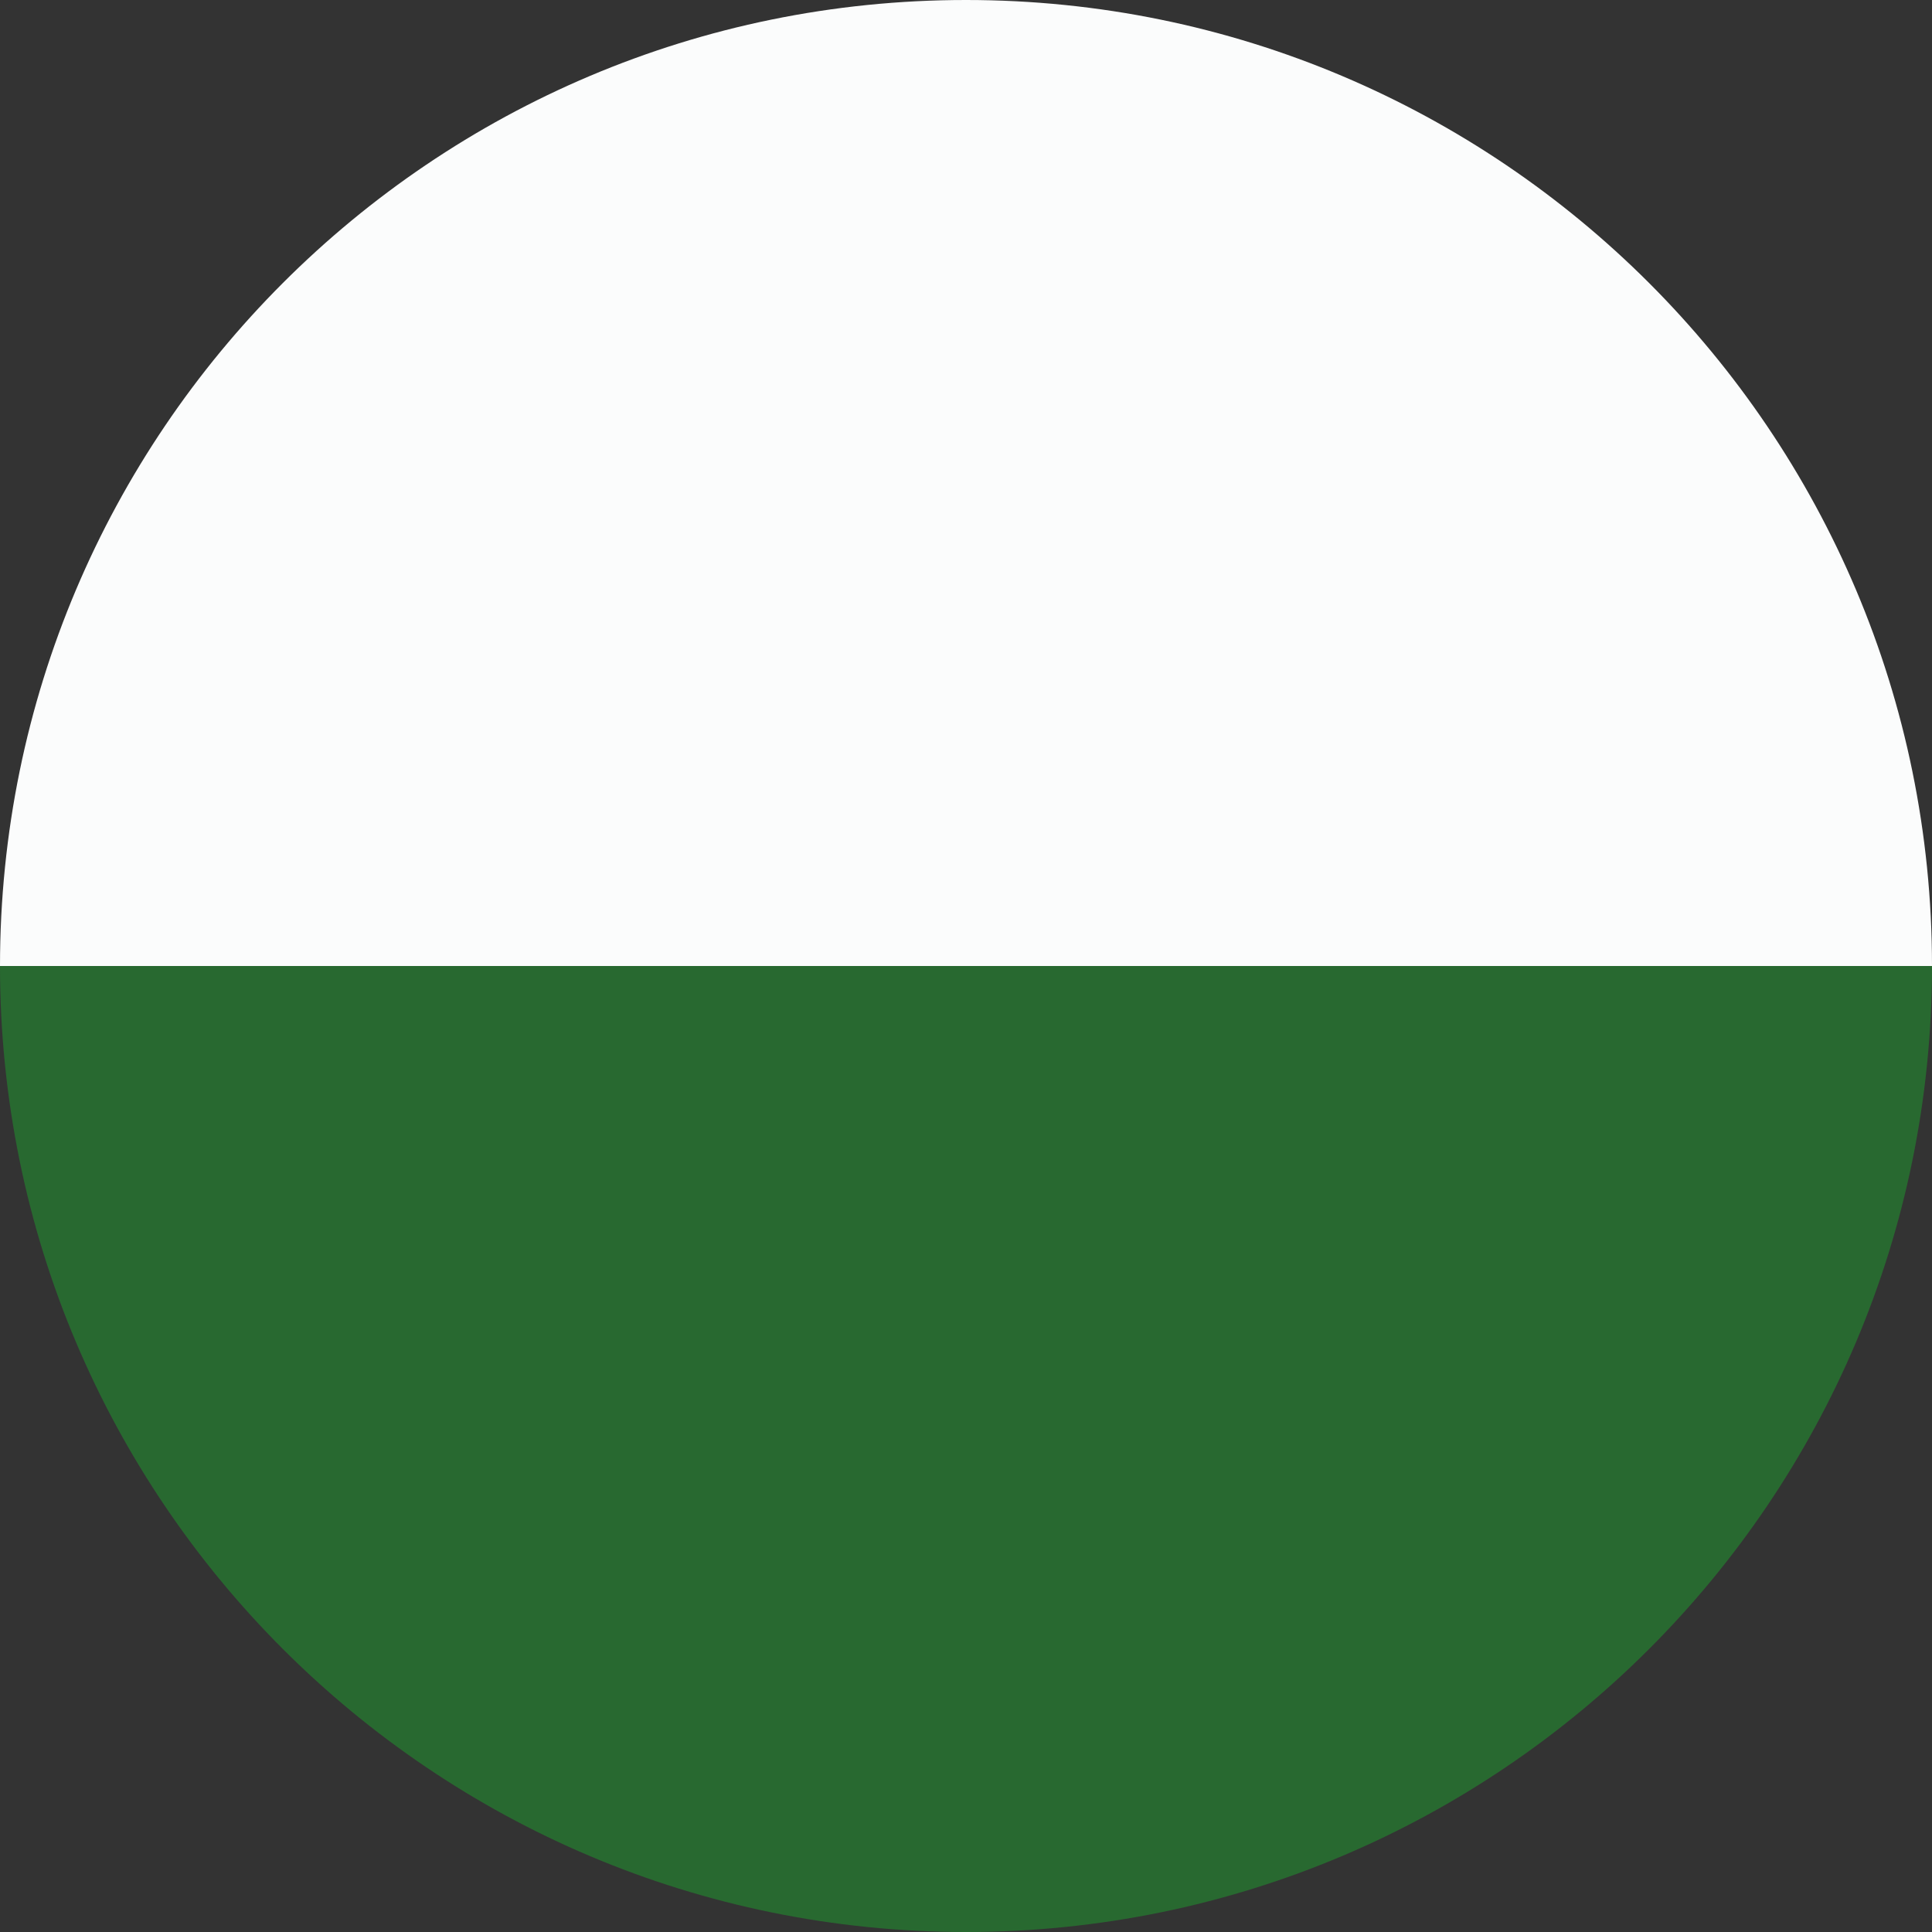
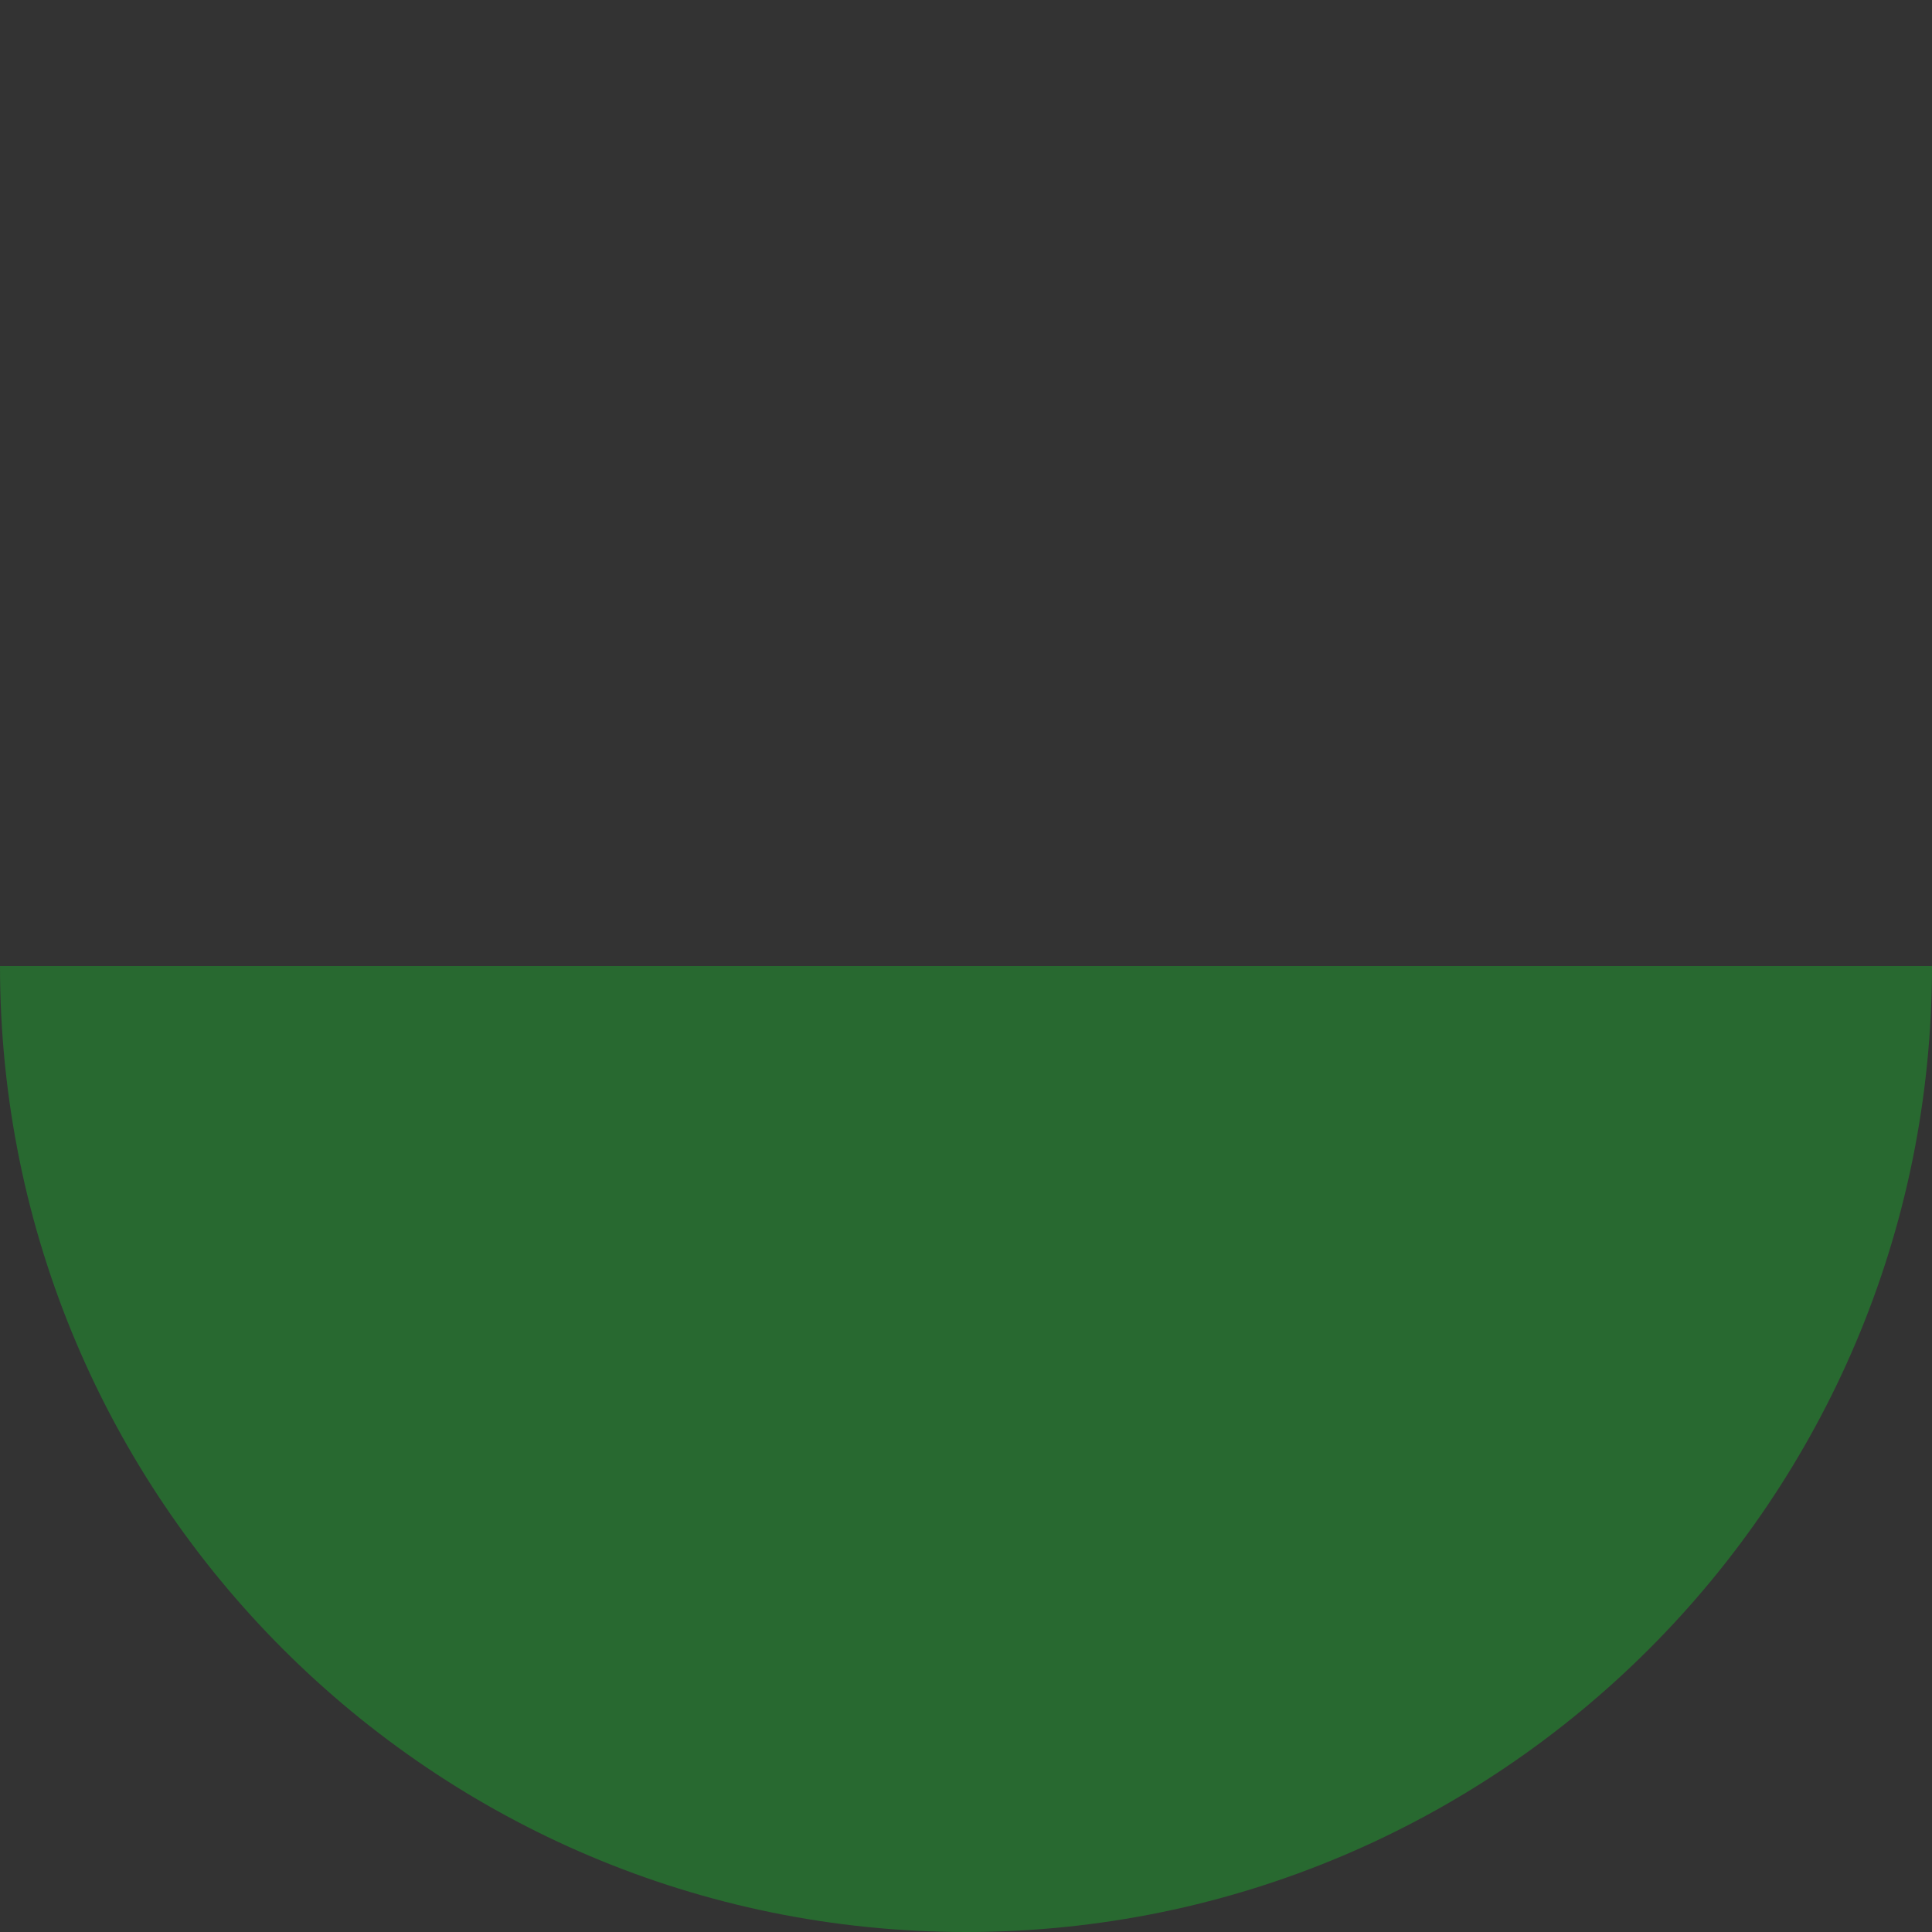
<svg xmlns="http://www.w3.org/2000/svg" width="24" height="24" viewBox="0 0 24 24" fill="none">
  <rect x="0" y="0" width="24" height="24" fill="#333333" stroke="none" />
  <path d="M-0 12C-0 18.627 5.372 24 12 24C18.627 24 24 18.627 24 12H-0Z" fill="#286930" />
-   <path d="M12 -0C5.372 -0 -0 5.373 -0 12H24C24 5.373 18.627 -0 12 -0Z" fill="#FBFCFC" />
</svg>